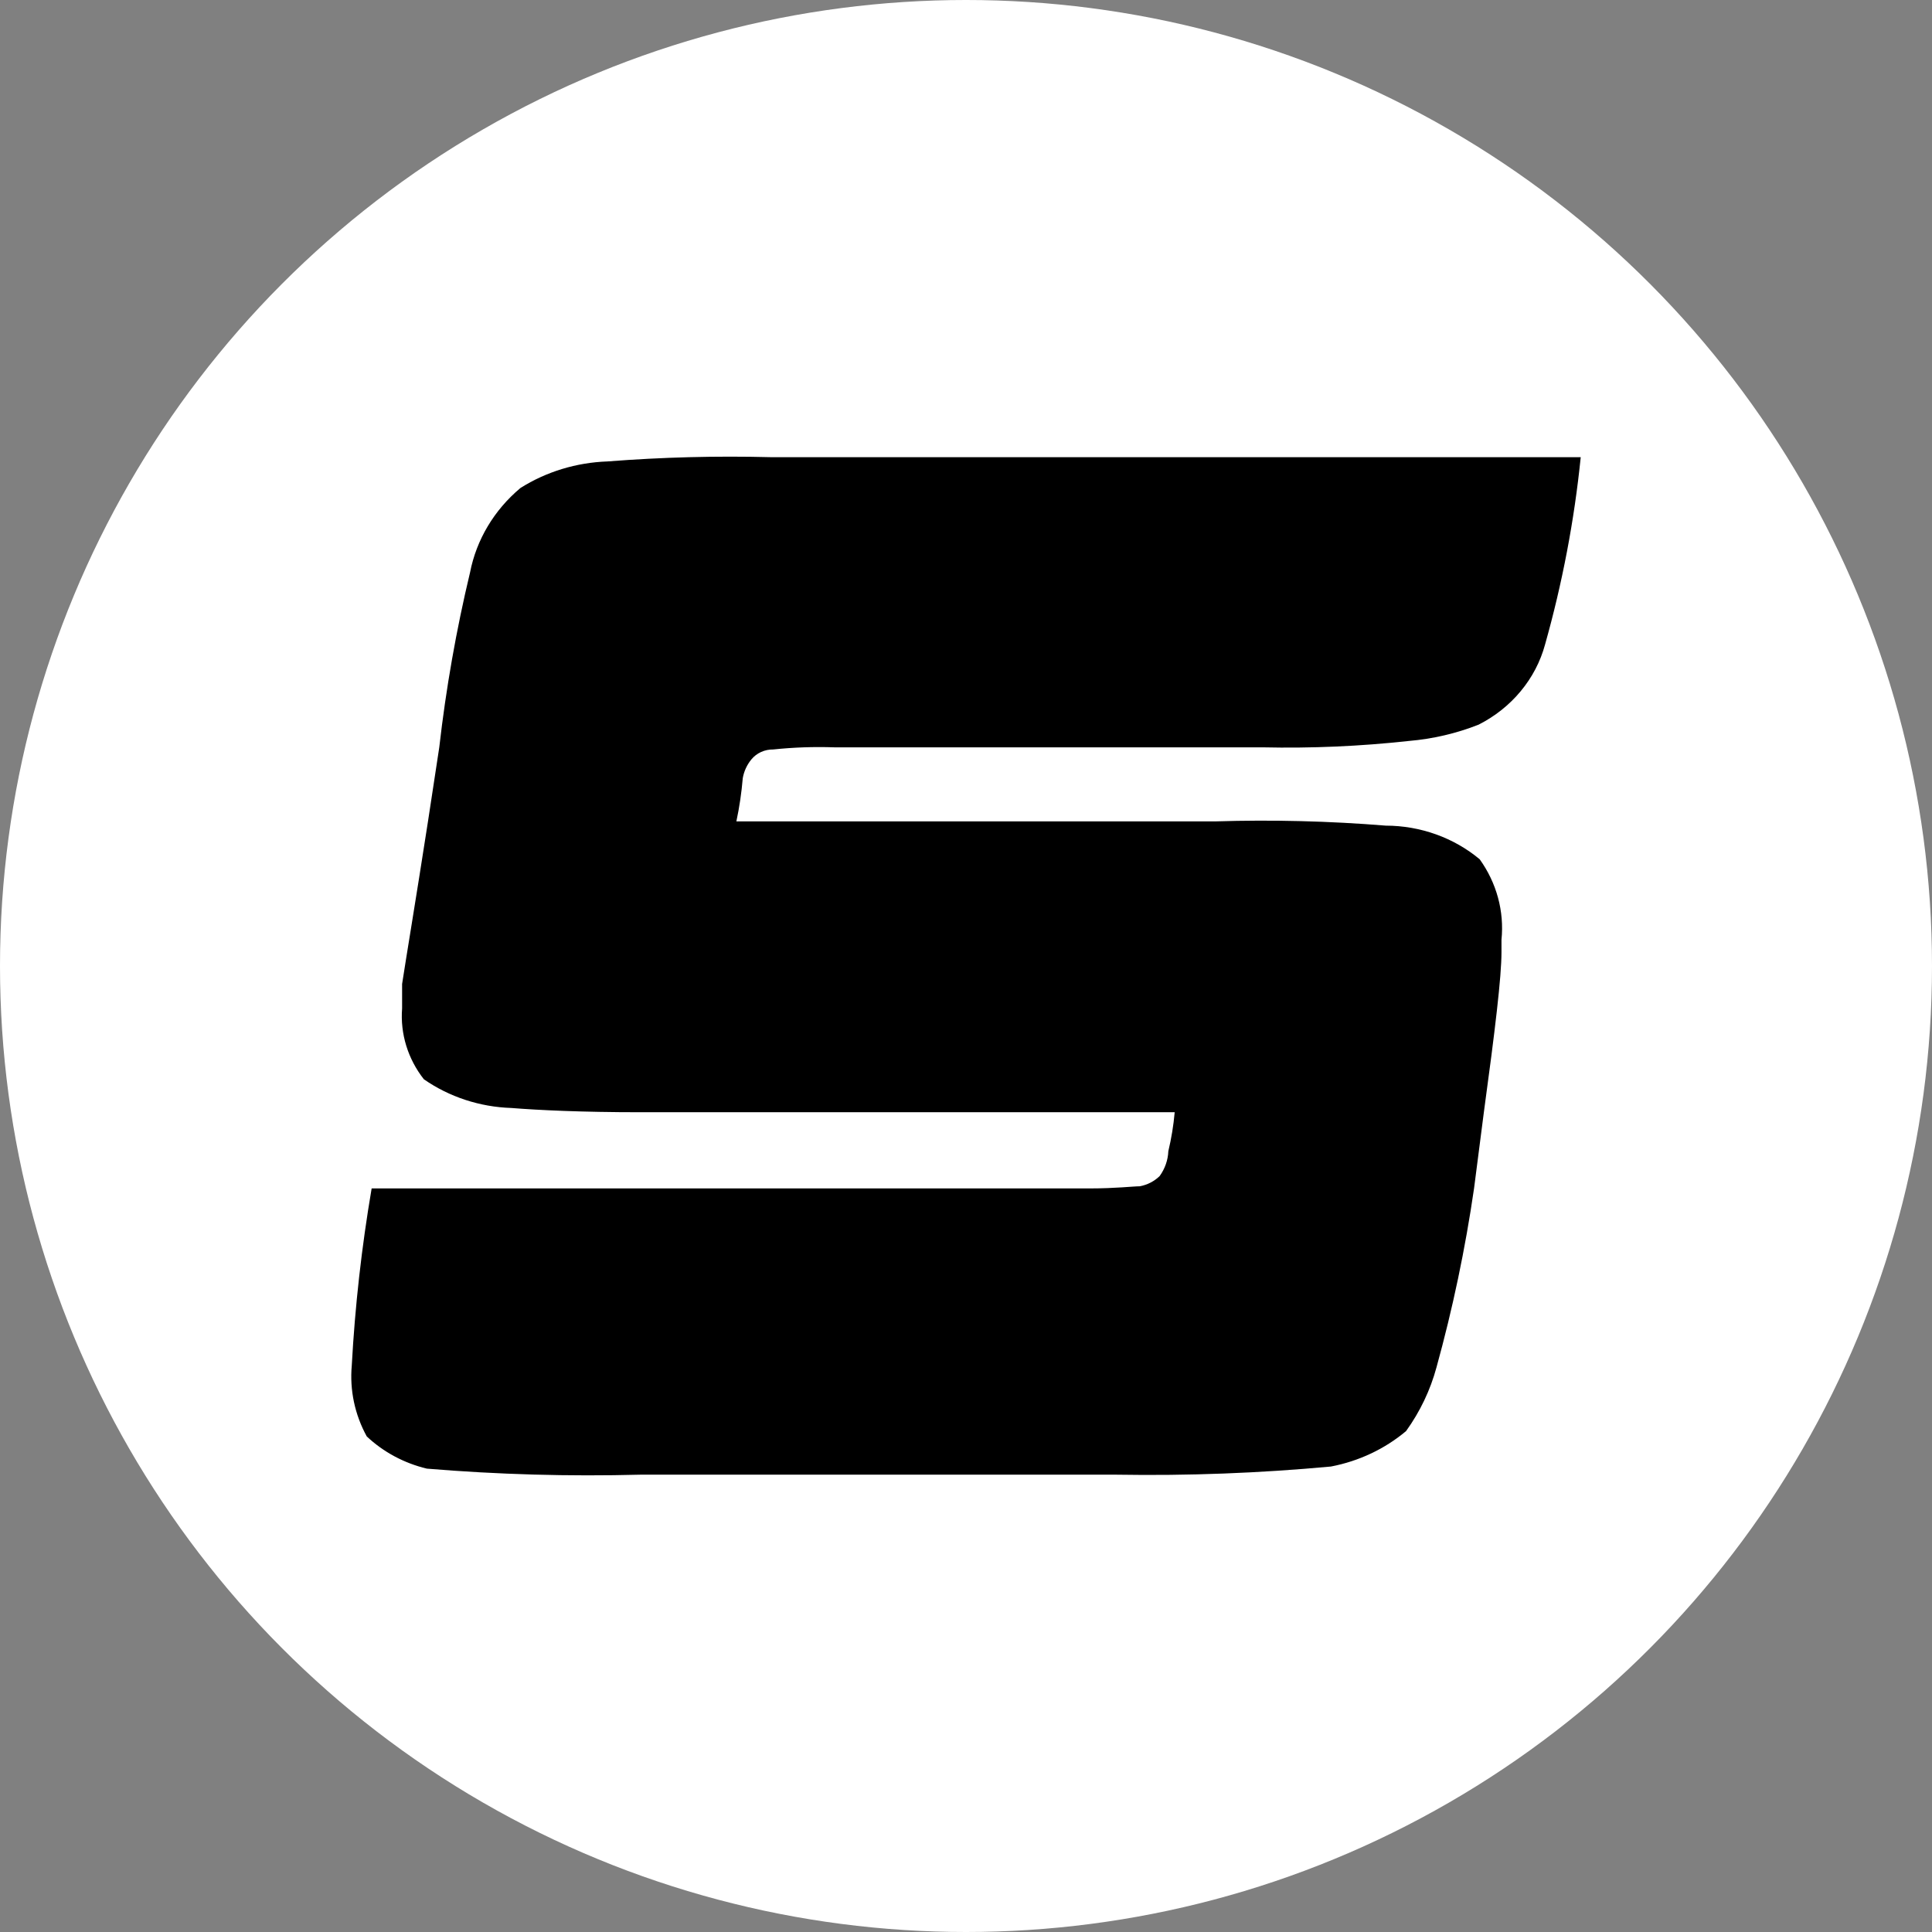
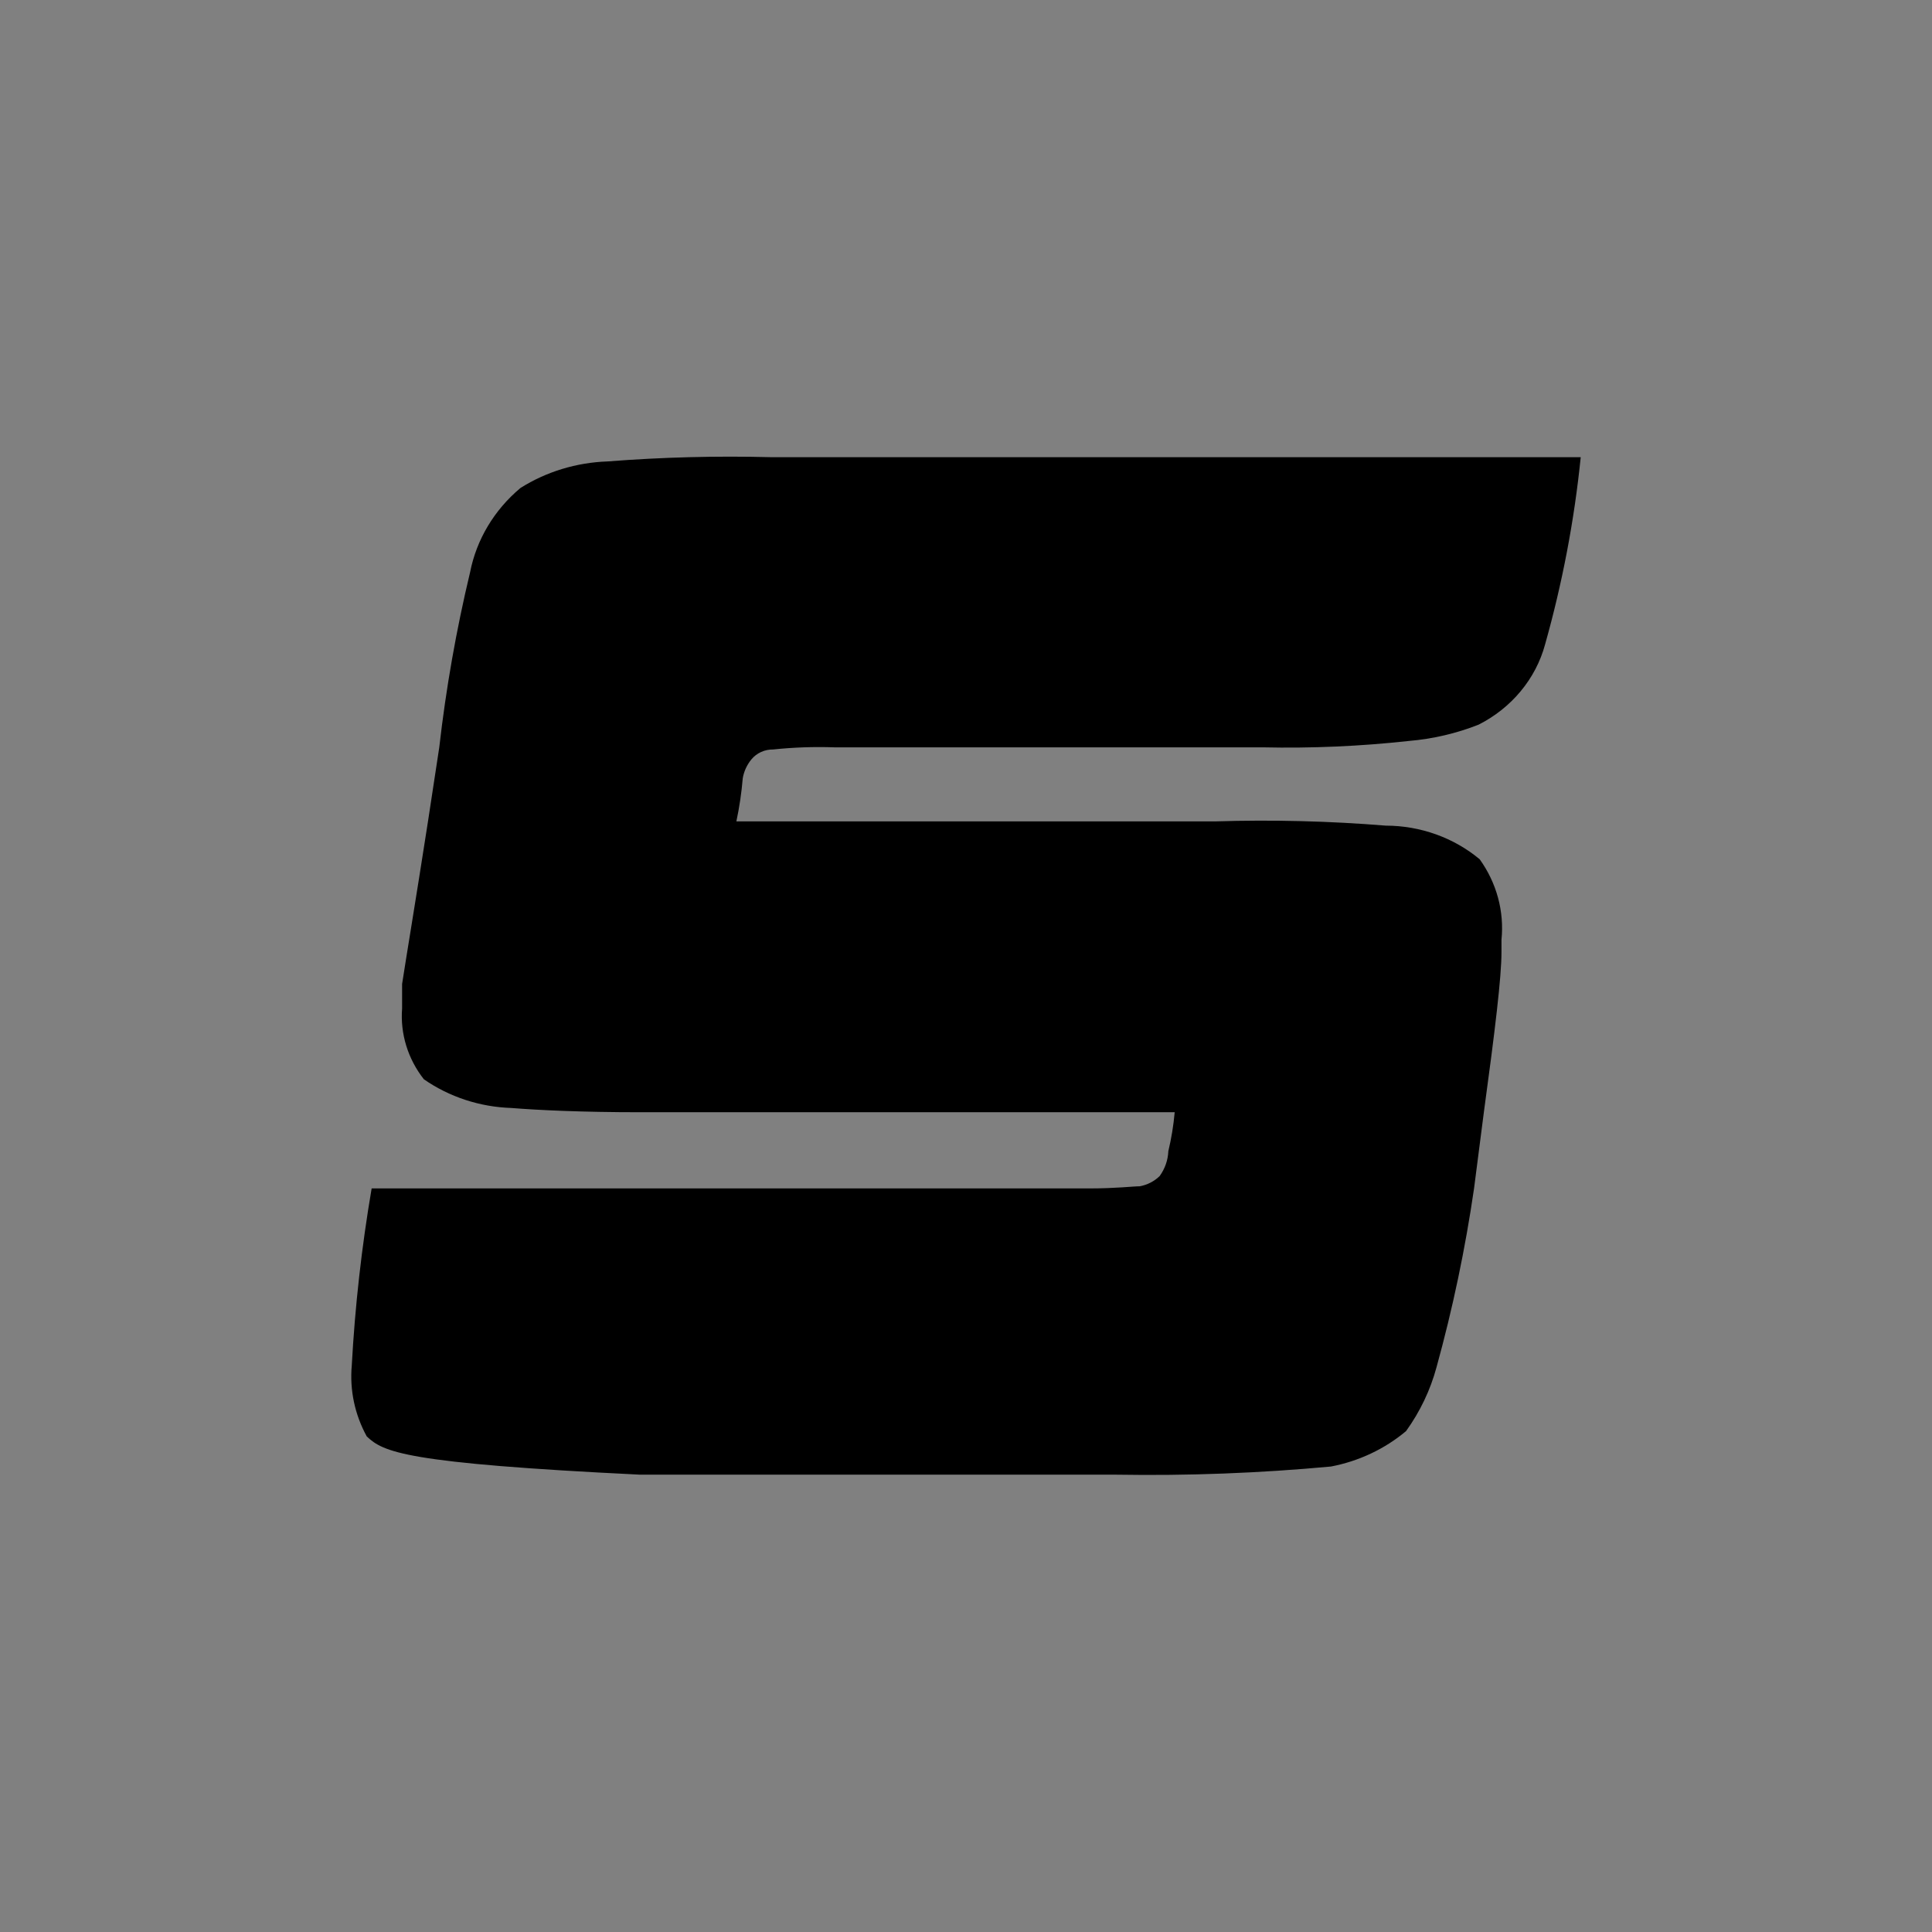
<svg xmlns="http://www.w3.org/2000/svg" width="55" height="55" viewBox="0 0 55 55" fill="none">
  <rect x="0" y="0" width="55" height="55" fill="#808080" stroke="none" />
-   <circle cx="27.5" cy="27.5" r="27.5" fill="white" />
-   <path d="M13.382 16.293C13.563 15.365 14.067 14.52 14.815 13.893C15.551 13.428 16.41 13.167 17.295 13.136C18.842 13.015 20.395 12.975 21.947 13.015H45C44.817 14.817 44.477 16.601 43.984 18.35C43.853 18.833 43.617 19.285 43.291 19.677C42.966 20.07 42.557 20.394 42.092 20.63C41.458 20.88 40.787 21.036 40.103 21.094C38.722 21.245 37.333 21.306 35.943 21.275H23.754C23.172 21.255 22.589 21.275 22.011 21.336C21.891 21.334 21.773 21.359 21.665 21.408C21.558 21.457 21.464 21.529 21.391 21.618C21.263 21.774 21.179 21.958 21.145 22.153C21.11 22.566 21.05 22.977 20.963 23.383H34.607C36.222 23.333 37.84 23.373 39.45 23.504C40.436 23.506 41.386 23.846 42.124 24.462C42.606 25.134 42.826 25.944 42.744 26.752V27.105C42.744 27.811 42.562 29.323 42.241 31.674L41.963 33.832C41.714 35.548 41.357 37.249 40.894 38.925C40.719 39.573 40.426 40.187 40.028 40.74C39.422 41.249 38.684 41.597 37.889 41.749C35.861 41.937 33.822 42.015 31.784 41.981H18.226C16.199 42.034 14.171 41.977 12.152 41.809C11.505 41.654 10.914 41.337 10.441 40.892C10.1 40.271 9.952 39.572 10.014 38.875C10.106 37.185 10.295 35.502 10.58 33.832H31.025C31.762 33.832 32.265 33.771 32.447 33.771C32.663 33.731 32.861 33.629 33.014 33.479C33.164 33.27 33.25 33.025 33.26 32.773C33.347 32.407 33.408 32.037 33.441 31.663H18.226C16.558 31.663 15.317 31.603 14.558 31.542C13.659 31.513 12.791 31.228 12.067 30.725C11.611 30.145 11.391 29.429 11.447 28.708V28.012C11.564 27.246 11.821 25.723 12.184 23.383L12.505 21.275C12.696 19.6 12.988 17.936 13.382 16.293Z" fill="black" />
+   <path d="M13.382 16.293C13.563 15.365 14.067 14.52 14.815 13.893C15.551 13.428 16.41 13.167 17.295 13.136C18.842 13.015 20.395 12.975 21.947 13.015H45C44.817 14.817 44.477 16.601 43.984 18.35C43.853 18.833 43.617 19.285 43.291 19.677C42.966 20.07 42.557 20.394 42.092 20.63C41.458 20.88 40.787 21.036 40.103 21.094C38.722 21.245 37.333 21.306 35.943 21.275H23.754C23.172 21.255 22.589 21.275 22.011 21.336C21.891 21.334 21.773 21.359 21.665 21.408C21.558 21.457 21.464 21.529 21.391 21.618C21.263 21.774 21.179 21.958 21.145 22.153C21.11 22.566 21.05 22.977 20.963 23.383H34.607C36.222 23.333 37.84 23.373 39.45 23.504C40.436 23.506 41.386 23.846 42.124 24.462C42.606 25.134 42.826 25.944 42.744 26.752V27.105C42.744 27.811 42.562 29.323 42.241 31.674L41.963 33.832C41.714 35.548 41.357 37.249 40.894 38.925C40.719 39.573 40.426 40.187 40.028 40.74C39.422 41.249 38.684 41.597 37.889 41.749C35.861 41.937 33.822 42.015 31.784 41.981H18.226C11.505 41.654 10.914 41.337 10.441 40.892C10.1 40.271 9.952 39.572 10.014 38.875C10.106 37.185 10.295 35.502 10.58 33.832H31.025C31.762 33.832 32.265 33.771 32.447 33.771C32.663 33.731 32.861 33.629 33.014 33.479C33.164 33.27 33.25 33.025 33.26 32.773C33.347 32.407 33.408 32.037 33.441 31.663H18.226C16.558 31.663 15.317 31.603 14.558 31.542C13.659 31.513 12.791 31.228 12.067 30.725C11.611 30.145 11.391 29.429 11.447 28.708V28.012C11.564 27.246 11.821 25.723 12.184 23.383L12.505 21.275C12.696 19.6 12.988 17.936 13.382 16.293Z" fill="black" />
</svg>